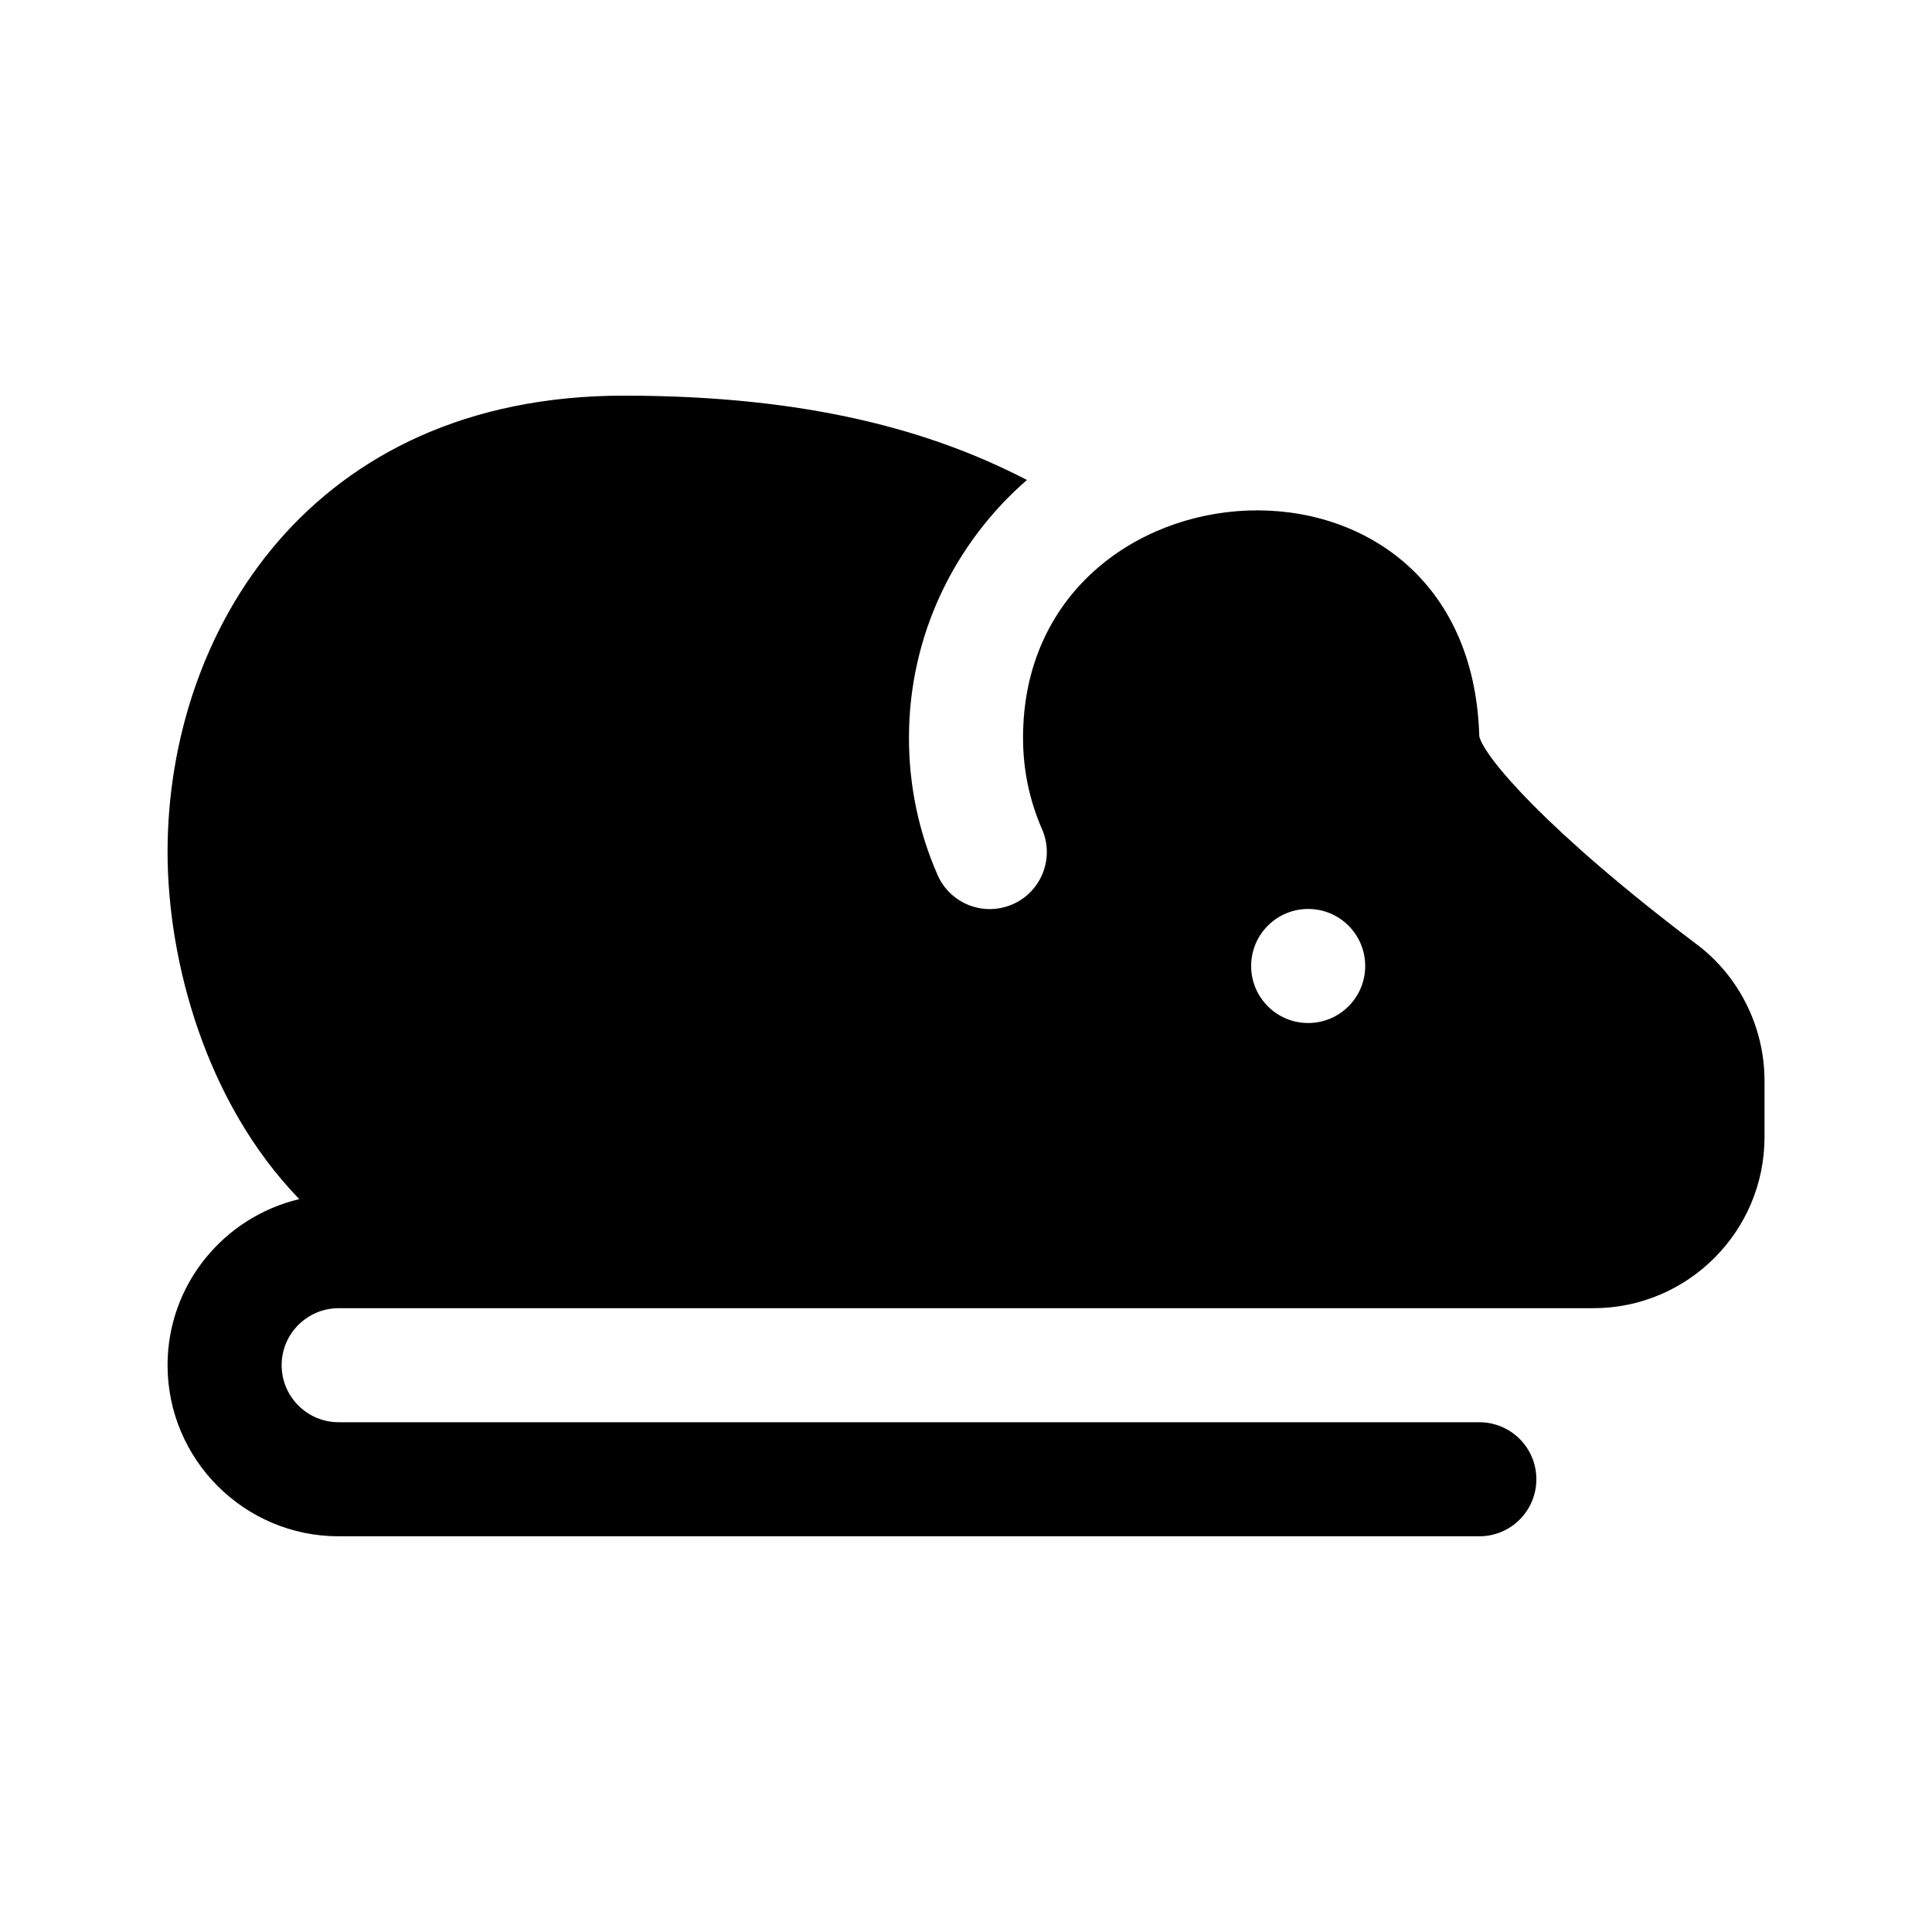
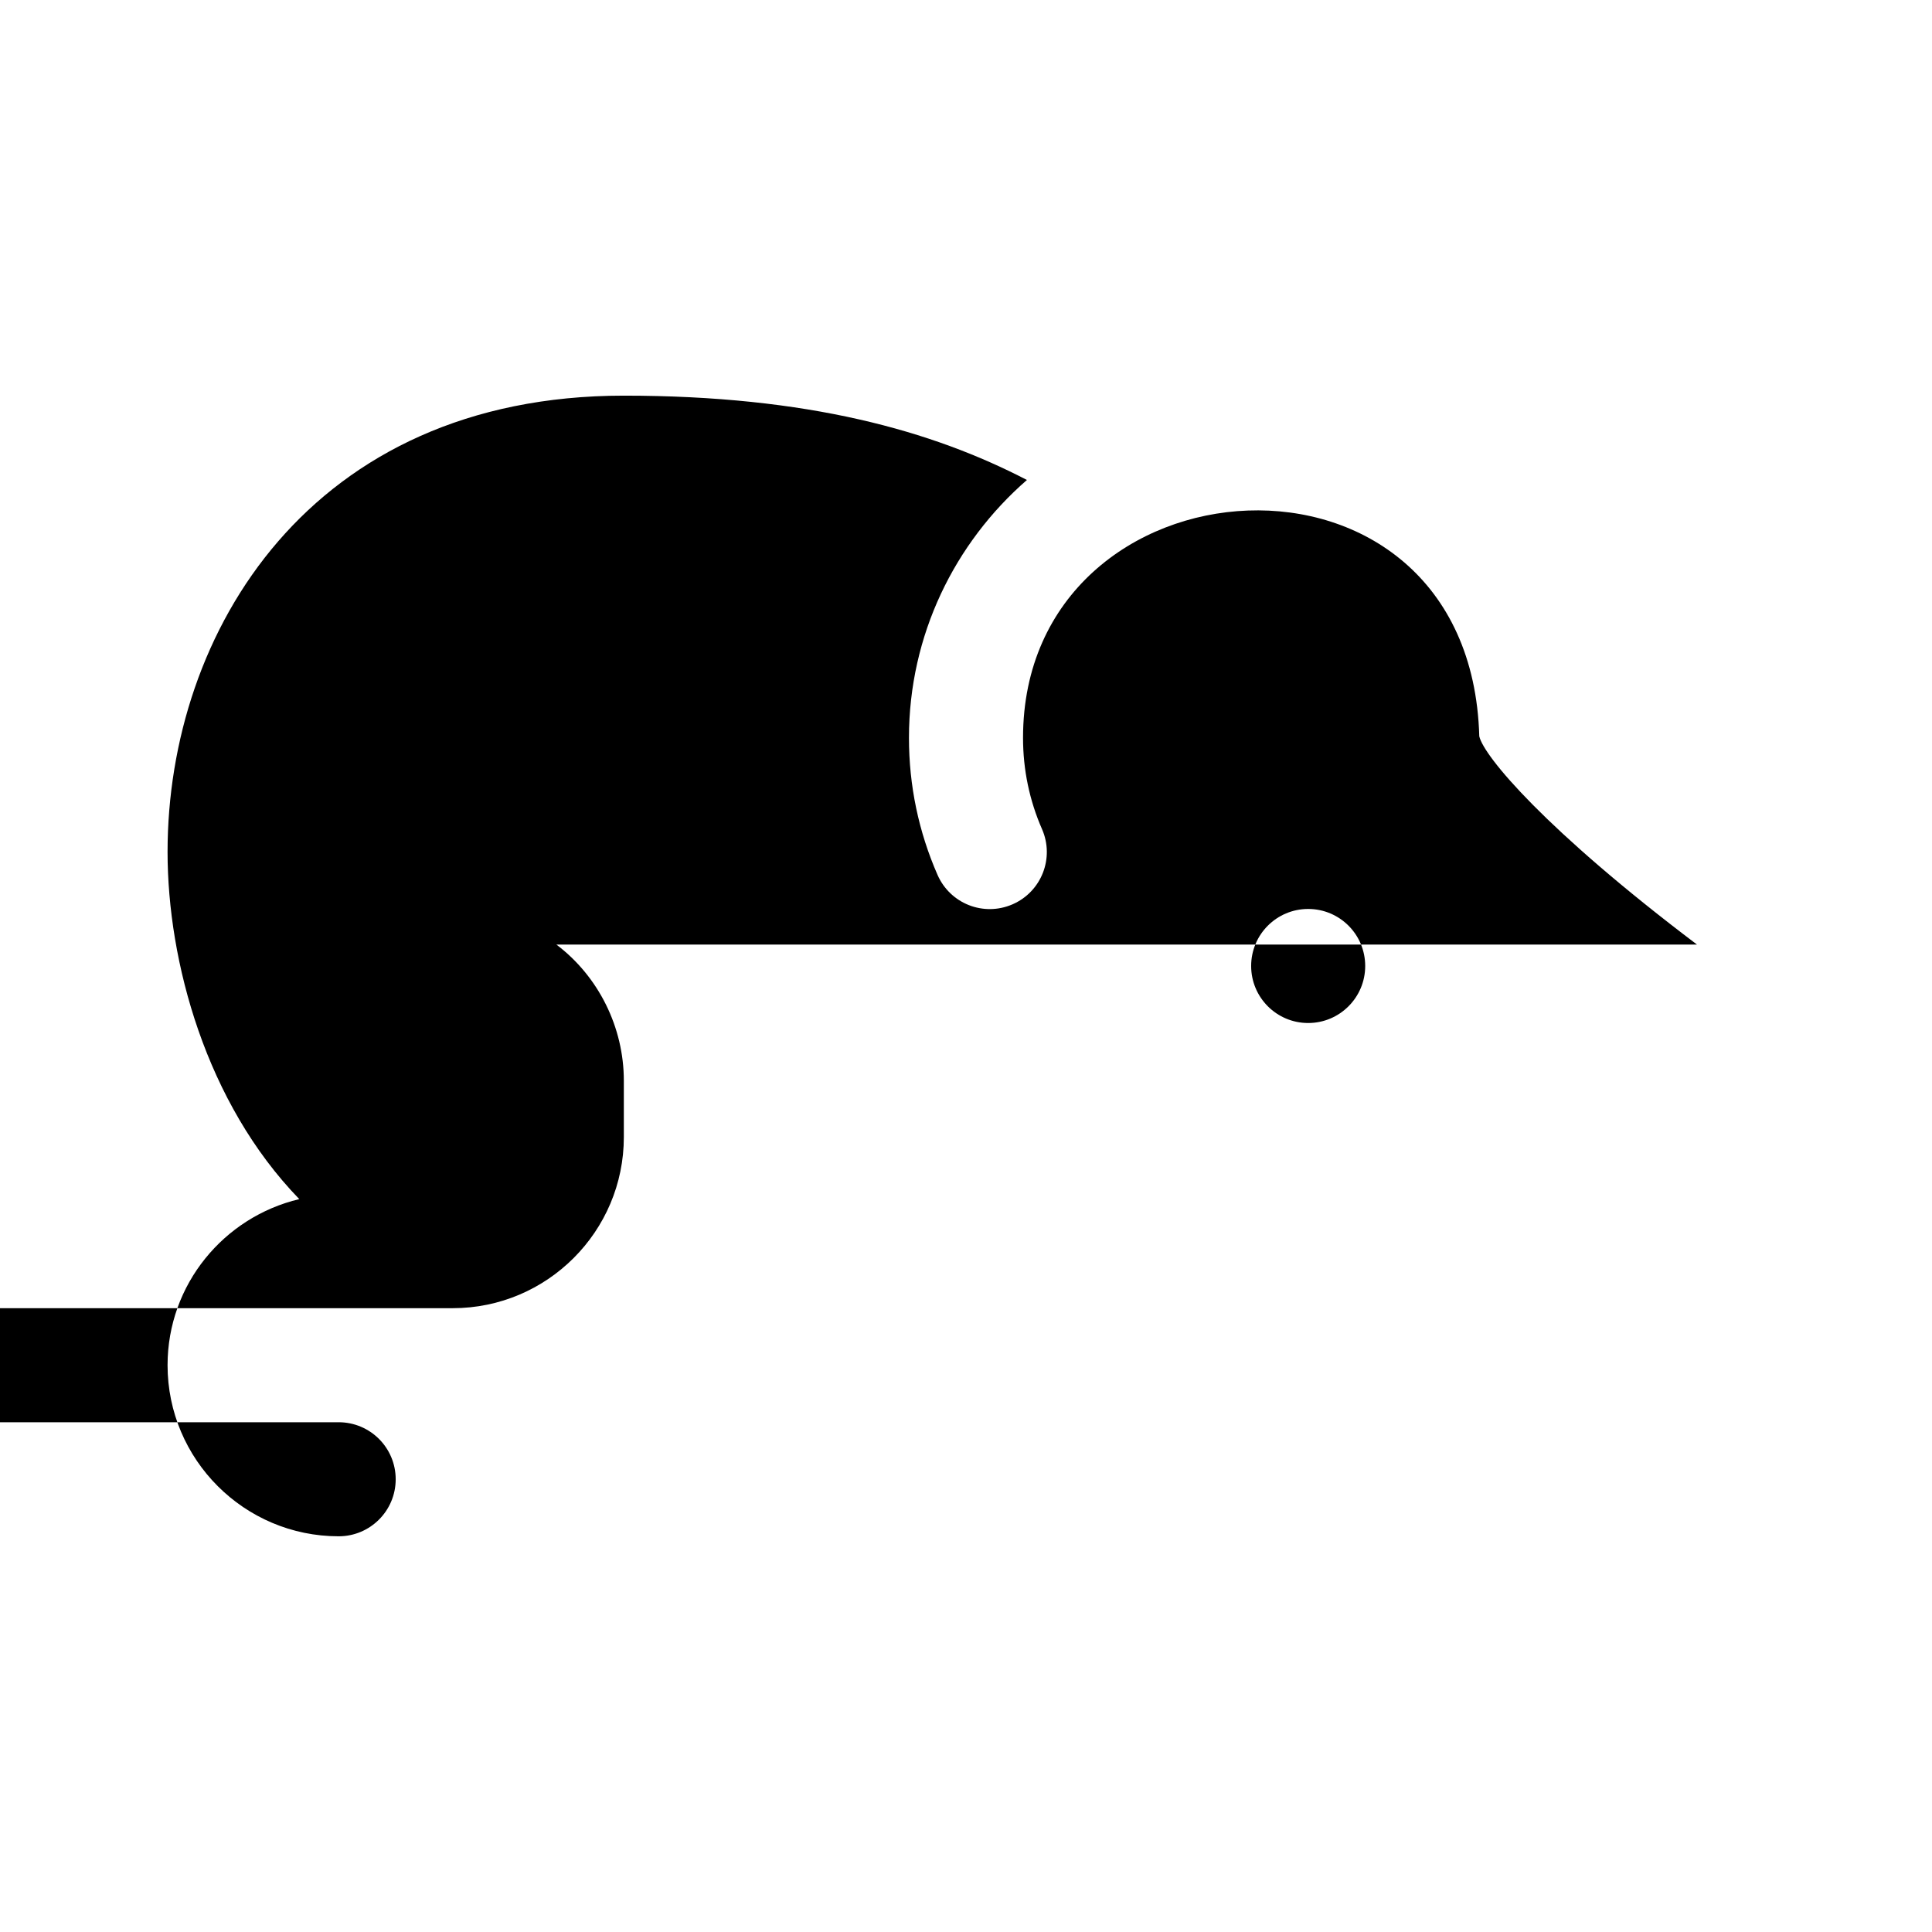
<svg xmlns="http://www.w3.org/2000/svg" fill="#000000" width="800px" height="800px" version="1.1" viewBox="144 144 512 512">
-   <path d="m593.72 394.32c-40.133-30.332-56.516-49.91-57.695-55.199-2.359-84.062-120.91-75.602-120.91 0.418 0 8.434 1.699 16.574 5.031 24.191 3.352 7.648-0.133 16.559-7.777 19.91-7.723 3.371-16.566-0.168-19.91-7.777-5.019-11.469-7.574-23.691-7.574-36.324 0-27.27 12.152-51.707 31.262-68.34-25.117-13.035-57.973-22.348-106.83-22.348-83.066 0-120.91 62.68-120.91 120.91 0 29.07 10.195 66.527 34.91 92.016-19.969 4.742-34.91 22.617-34.91 44.012 0 25.004 20.34 45.344 45.344 45.344h302.29c8.352 0 15.113-6.766 15.113-15.113s-6.762-15.113-15.113-15.113h-302.29c-8.34 0-15.113-6.781-15.113-15.113s6.777-15.113 15.113-15.113h332.52c25.004 0 45.344-20.34 45.344-45.344v-14.953c-0.004-14.117-6.672-27.602-17.879-36.066zm-103.04 20.789c-8.348 0-15.113-6.766-15.113-15.113s6.766-15.113 15.113-15.113 15.113 6.766 15.113 15.113-6.766 15.113-15.113 15.113z" />
+   <path d="m593.72 394.32c-40.133-30.332-56.516-49.91-57.695-55.199-2.359-84.062-120.91-75.602-120.91 0.418 0 8.434 1.699 16.574 5.031 24.191 3.352 7.648-0.133 16.559-7.777 19.91-7.723 3.371-16.566-0.168-19.91-7.777-5.019-11.469-7.574-23.691-7.574-36.324 0-27.27 12.152-51.707 31.262-68.34-25.117-13.035-57.973-22.348-106.83-22.348-83.066 0-120.91 62.68-120.91 120.91 0 29.07 10.195 66.527 34.91 92.016-19.969 4.742-34.91 22.617-34.91 44.012 0 25.004 20.34 45.344 45.344 45.344c8.352 0 15.113-6.766 15.113-15.113s-6.762-15.113-15.113-15.113h-302.29c-8.34 0-15.113-6.781-15.113-15.113s6.777-15.113 15.113-15.113h332.52c25.004 0 45.344-20.34 45.344-45.344v-14.953c-0.004-14.117-6.672-27.602-17.879-36.066zm-103.04 20.789c-8.348 0-15.113-6.766-15.113-15.113s6.766-15.113 15.113-15.113 15.113 6.766 15.113 15.113-6.766 15.113-15.113 15.113z" />
</svg>